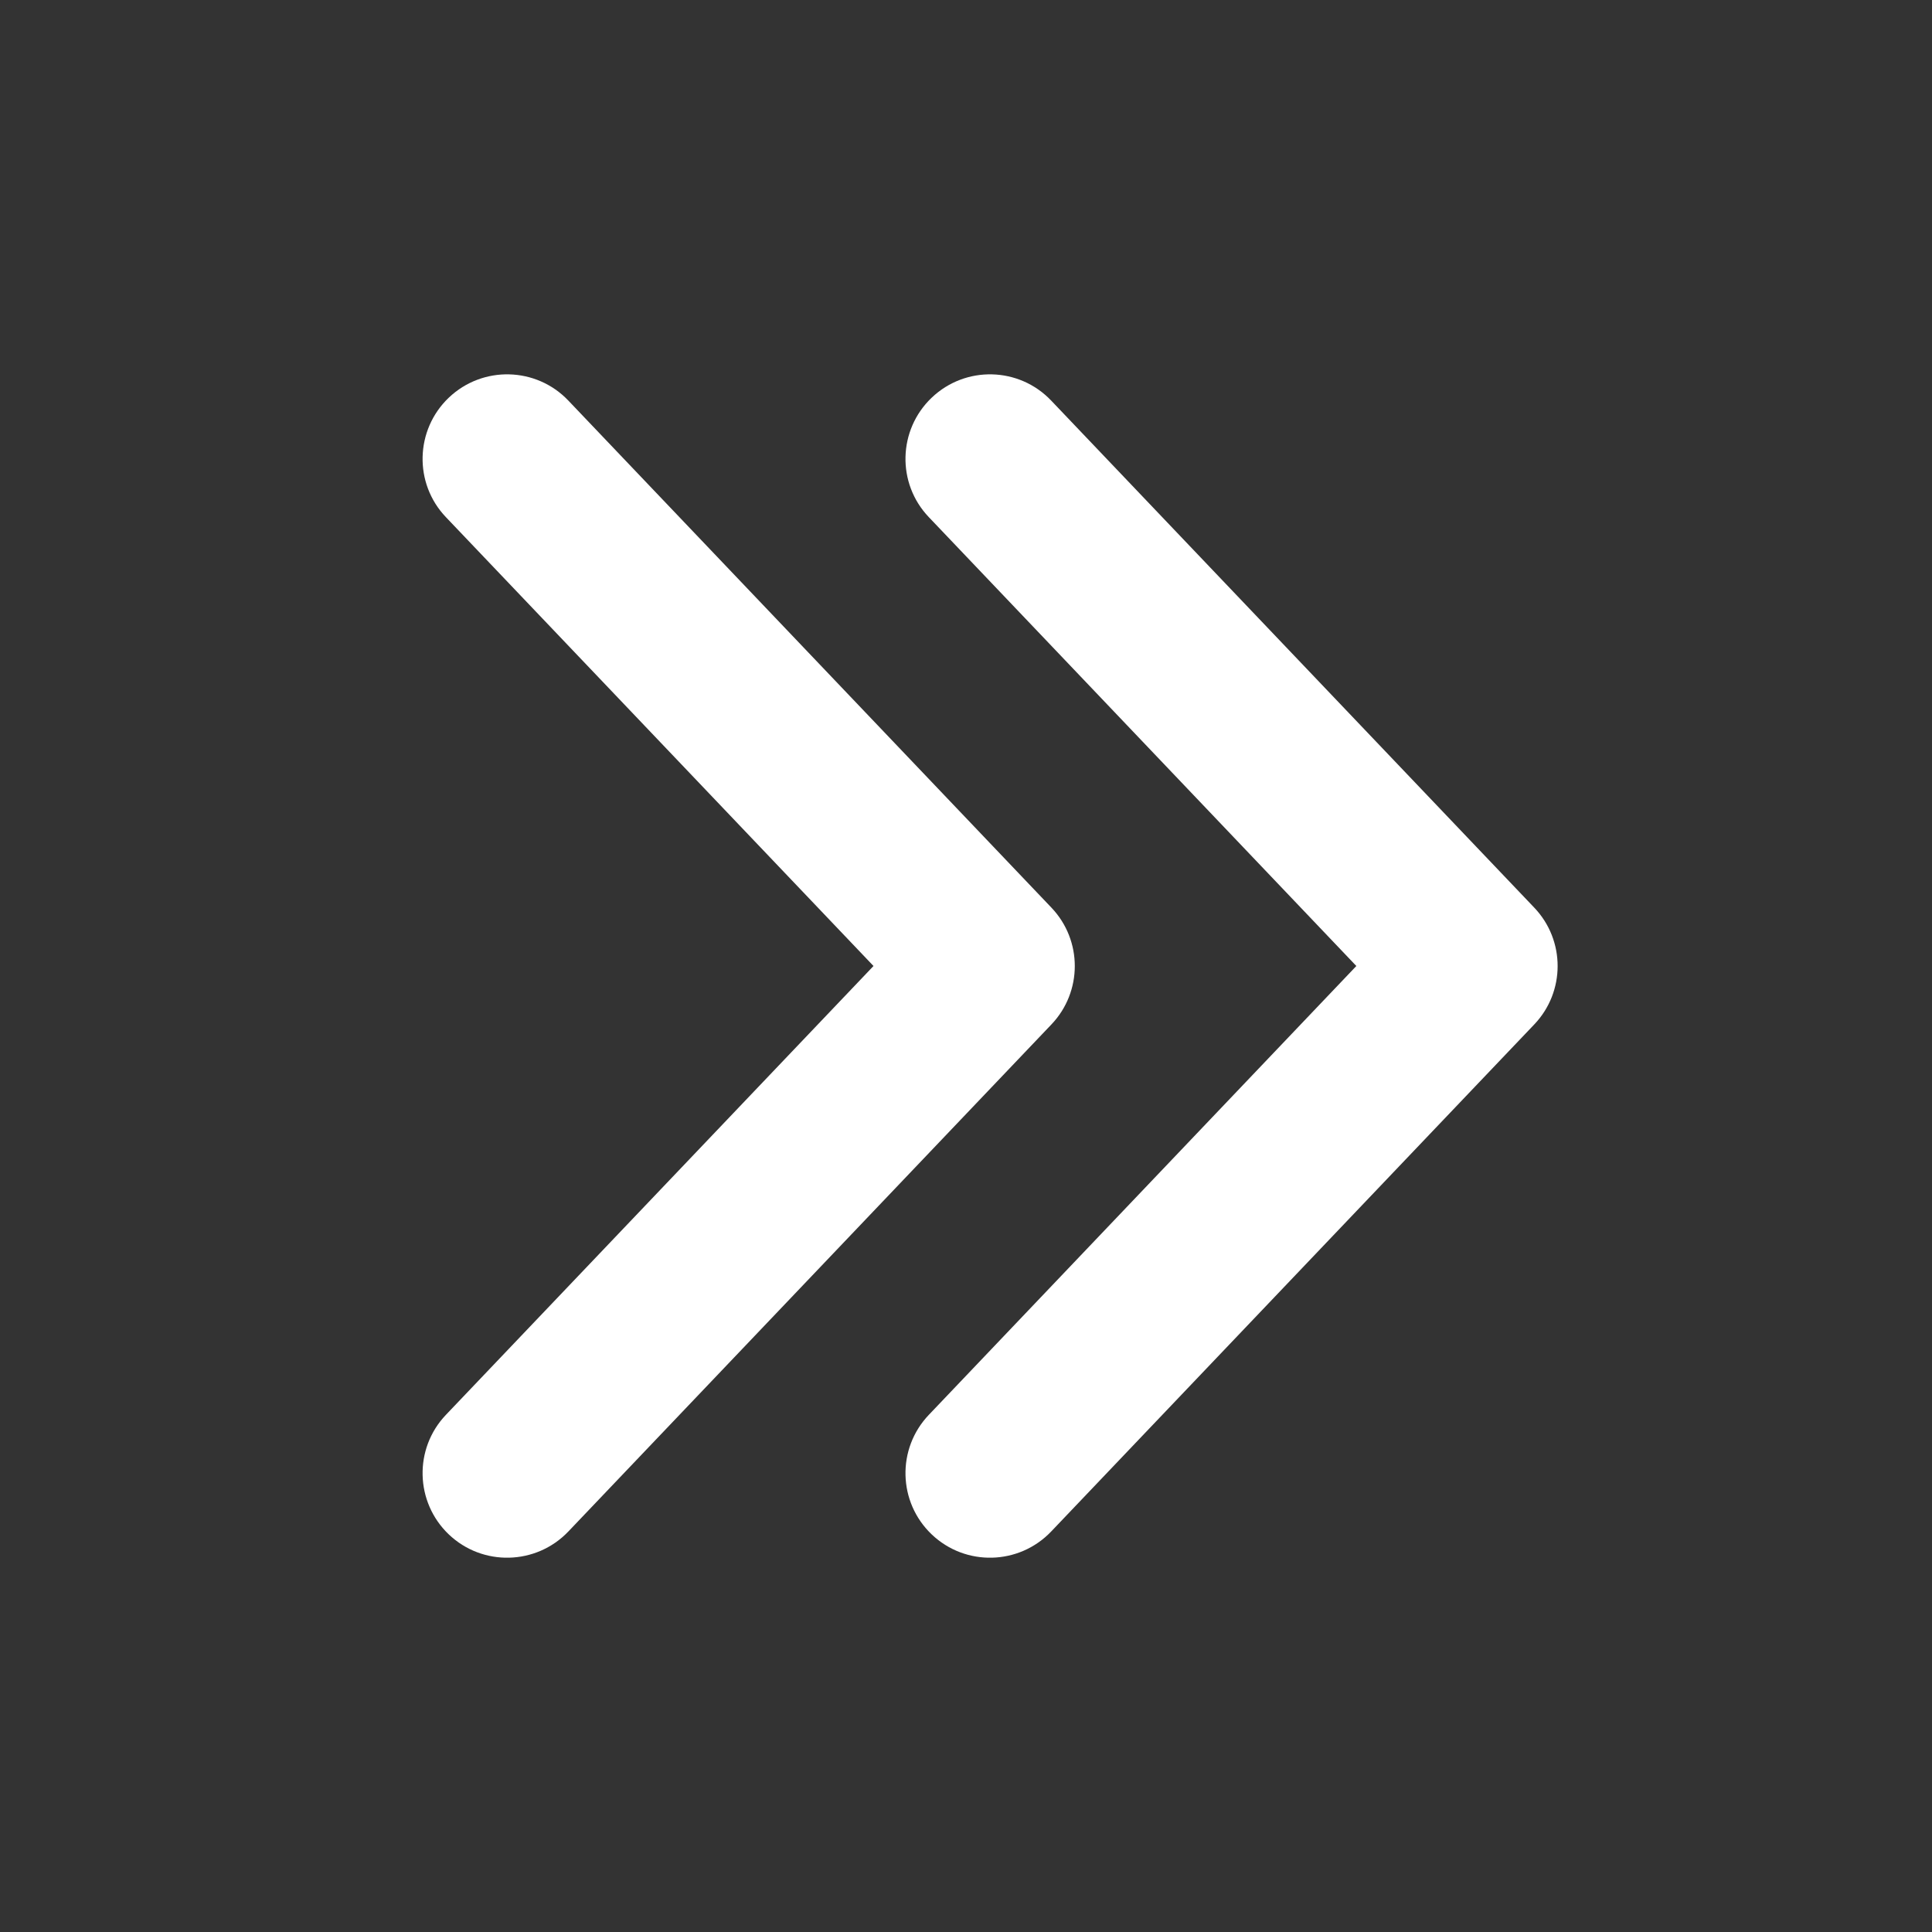
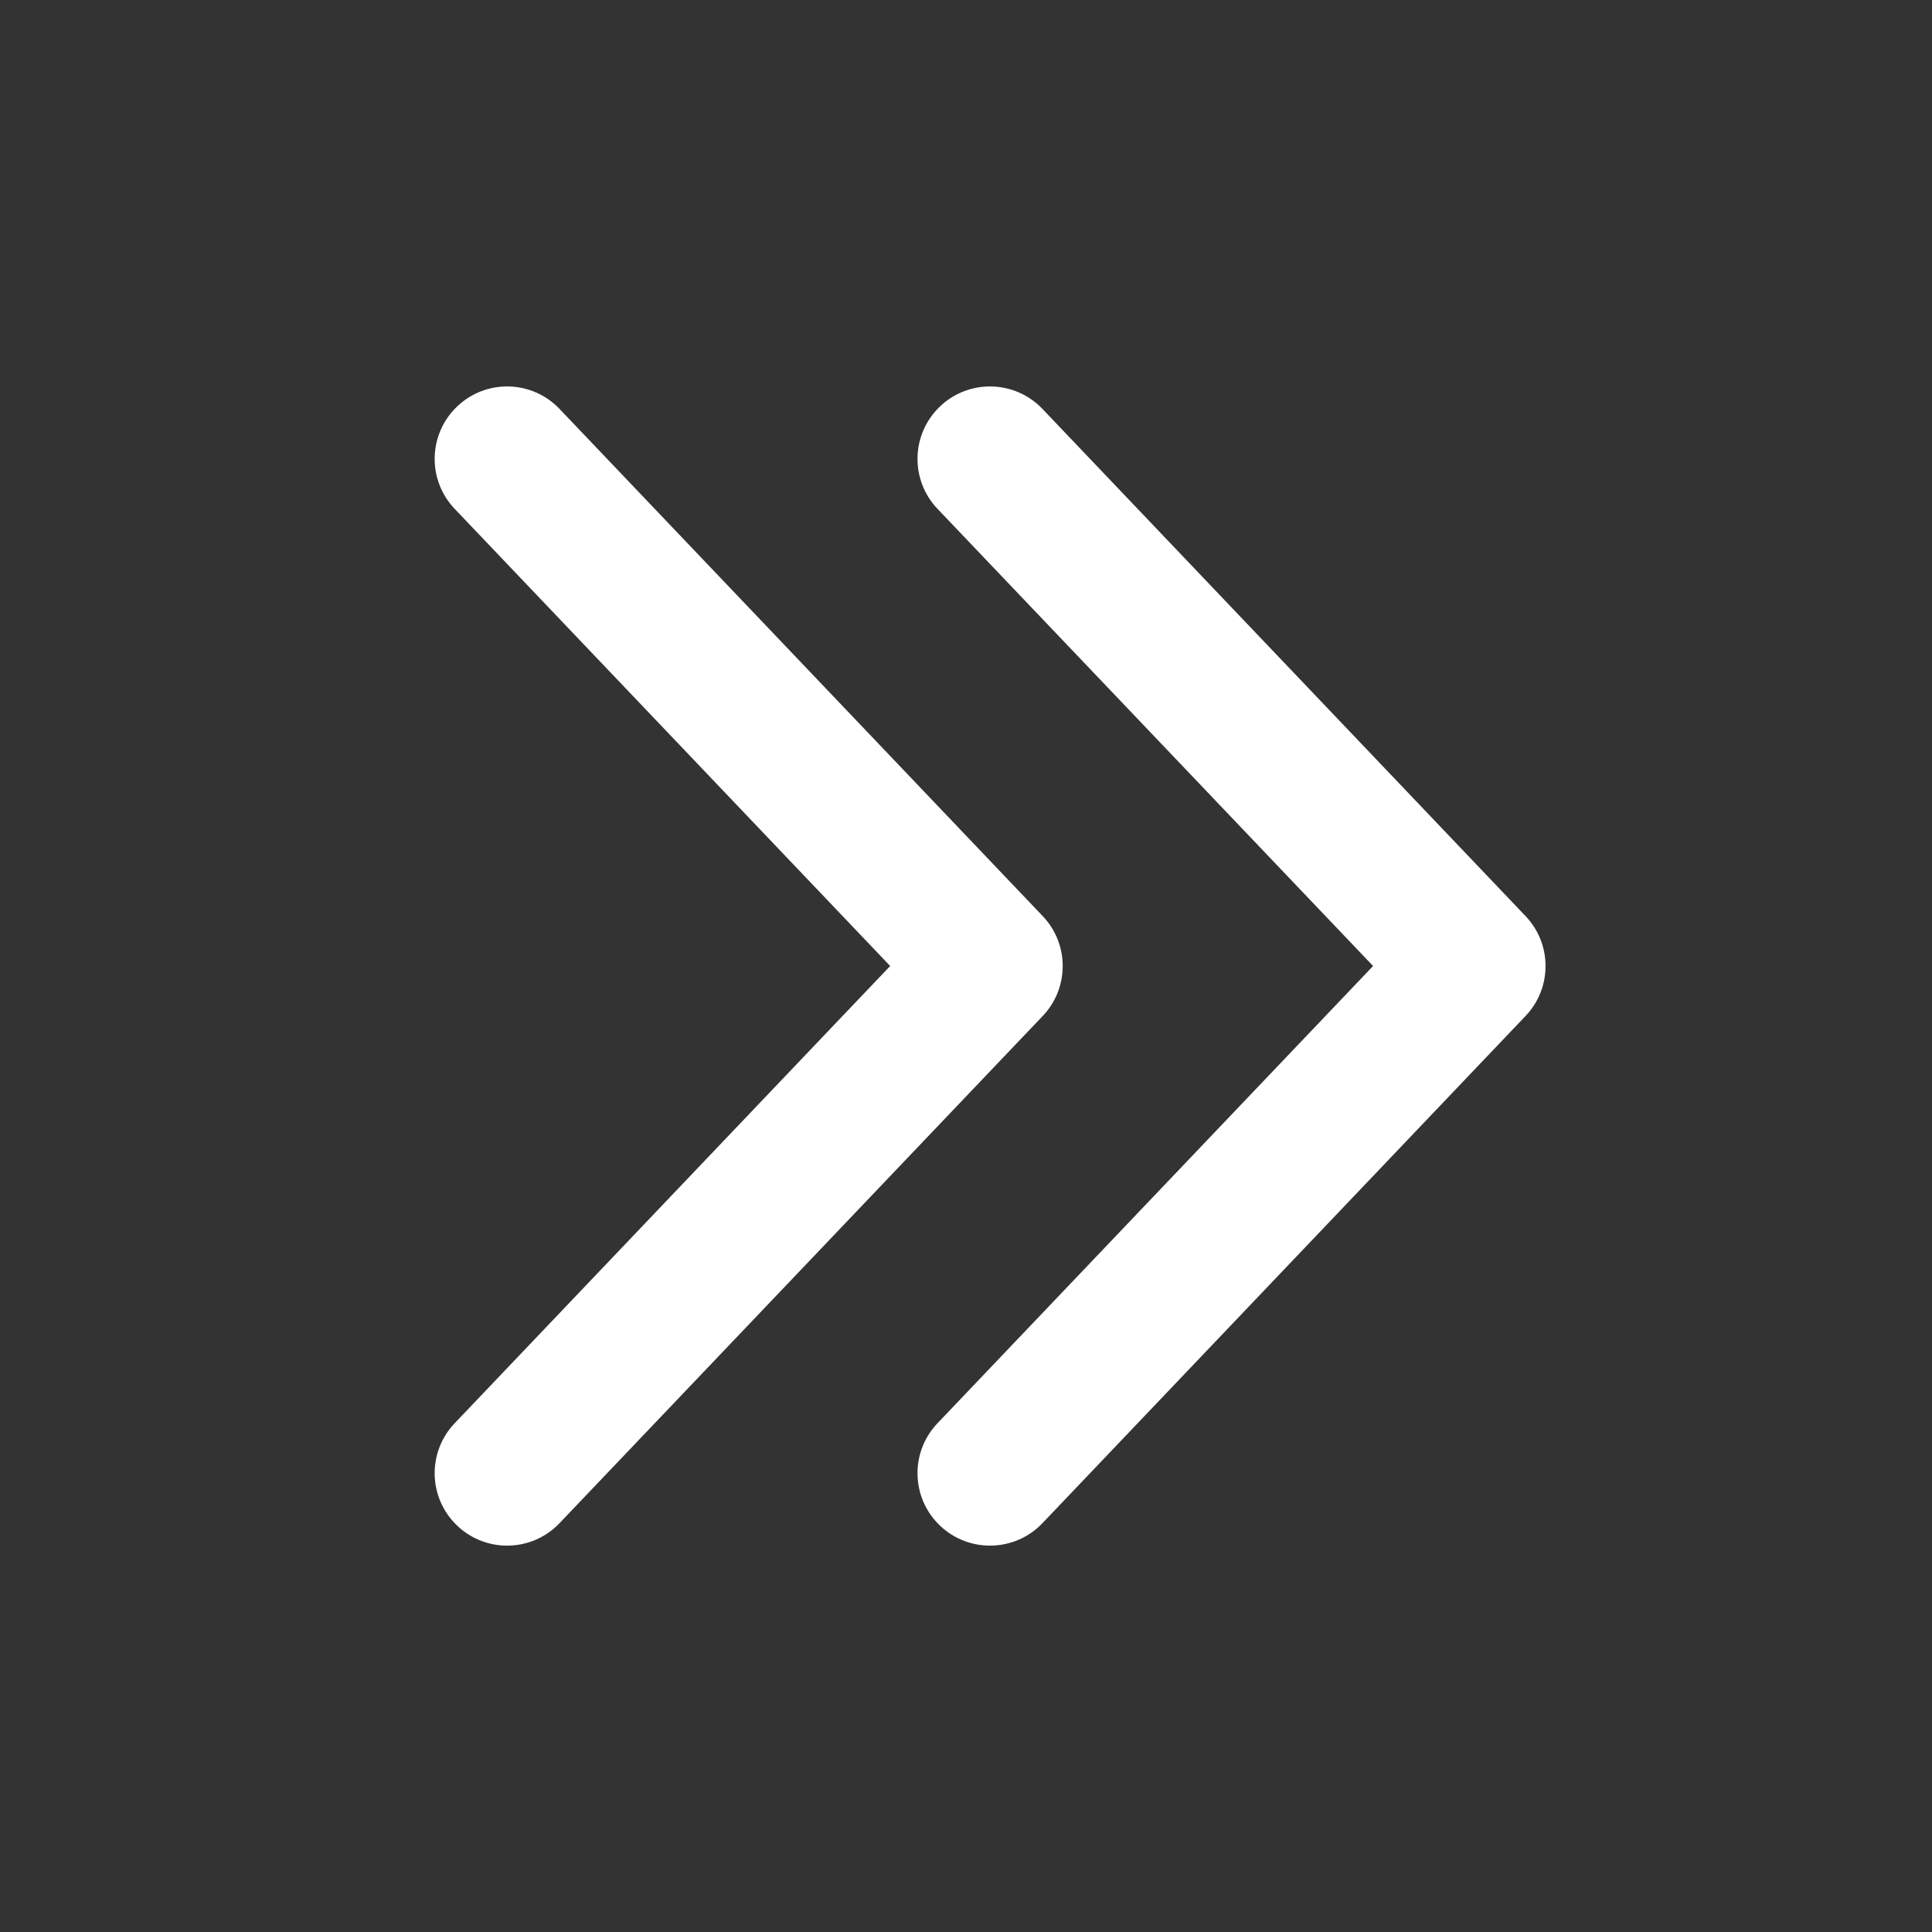
<svg xmlns="http://www.w3.org/2000/svg" viewBox="0 0 24 24">
  <rect x="0" y="0" width="24" height="24" fill="#333333" stroke="none" />
  <g transform="matrix(0 -1 1 0 -0 24)">
    <path d="M18.951 5.679C19.294 6.039 19.28 6.608 18.92 6.951L12.62 12.953C12.273 13.284 11.726 13.284 11.379 12.953L5.079 6.951C4.719 6.608 4.705 6.039 5.048 5.679C5.391 5.319 5.96 5.305 6.32 5.648L12 11.058L17.679 5.648C18.039 5.305 18.608 5.319 18.951 5.679ZM18.951 11.677C19.294 12.037 19.28 12.607 18.92 12.95L12.62 18.951C12.273 19.282 11.726 19.282 11.379 18.951L5.079 12.95C4.719 12.607 4.705 12.037 5.048 11.677C5.391 11.317 5.96 11.303 6.32 11.646L12 17.057L17.679 11.646C18.039 11.303 18.608 11.317 18.951 11.677Z" fill="white" />
-     <path fill-rule="evenodd" clip-rule="evenodd" d="M11.482 18.843C11.772 19.119 12.227 19.119 12.517 18.843L18.817 12.841C19.117 12.555 19.128 12.081 18.843 11.781C18.557 11.481 18.082 11.469 17.782 11.755L12.103 17.165C12.045 17.22 11.954 17.22 11.896 17.165L6.217 11.755C5.917 11.469 5.442 11.481 5.157 11.781C4.871 12.081 4.882 12.555 5.182 12.841L11.482 18.843ZM12.724 19.06C12.318 19.446 11.681 19.446 11.275 19.06L4.975 13.058C4.556 12.658 4.539 11.994 4.939 11.574C5.339 11.154 6.004 11.138 6.424 11.538L12 16.849L17.576 11.538C17.995 11.138 18.66 11.154 19.06 11.574C19.46 11.994 19.444 12.658 19.024 13.058L12.724 19.06ZM12.517 12.844L18.817 6.843C19.117 6.557 19.128 6.082 18.843 5.782C18.557 5.482 18.082 5.471 17.782 5.757L12.103 11.167C12.045 11.222 11.954 11.222 11.896 11.167L6.217 5.757C5.917 5.471 5.442 5.482 5.157 5.782C4.871 6.082 4.882 6.557 5.182 6.843L11.482 12.844C11.772 13.12 12.227 13.12 12.517 12.844ZM12.724 13.062C12.318 13.448 11.681 13.448 11.275 13.062L4.975 7.06C4.556 6.66 4.539 5.995 4.939 5.575C5.339 5.156 6.004 5.139 6.424 5.539L12 10.851L17.576 5.539C17.995 5.139 18.66 5.156 19.06 5.575C19.46 5.995 19.444 6.66 19.024 7.06L12.724 13.062Z" fill="white" />
  </g>
</svg>